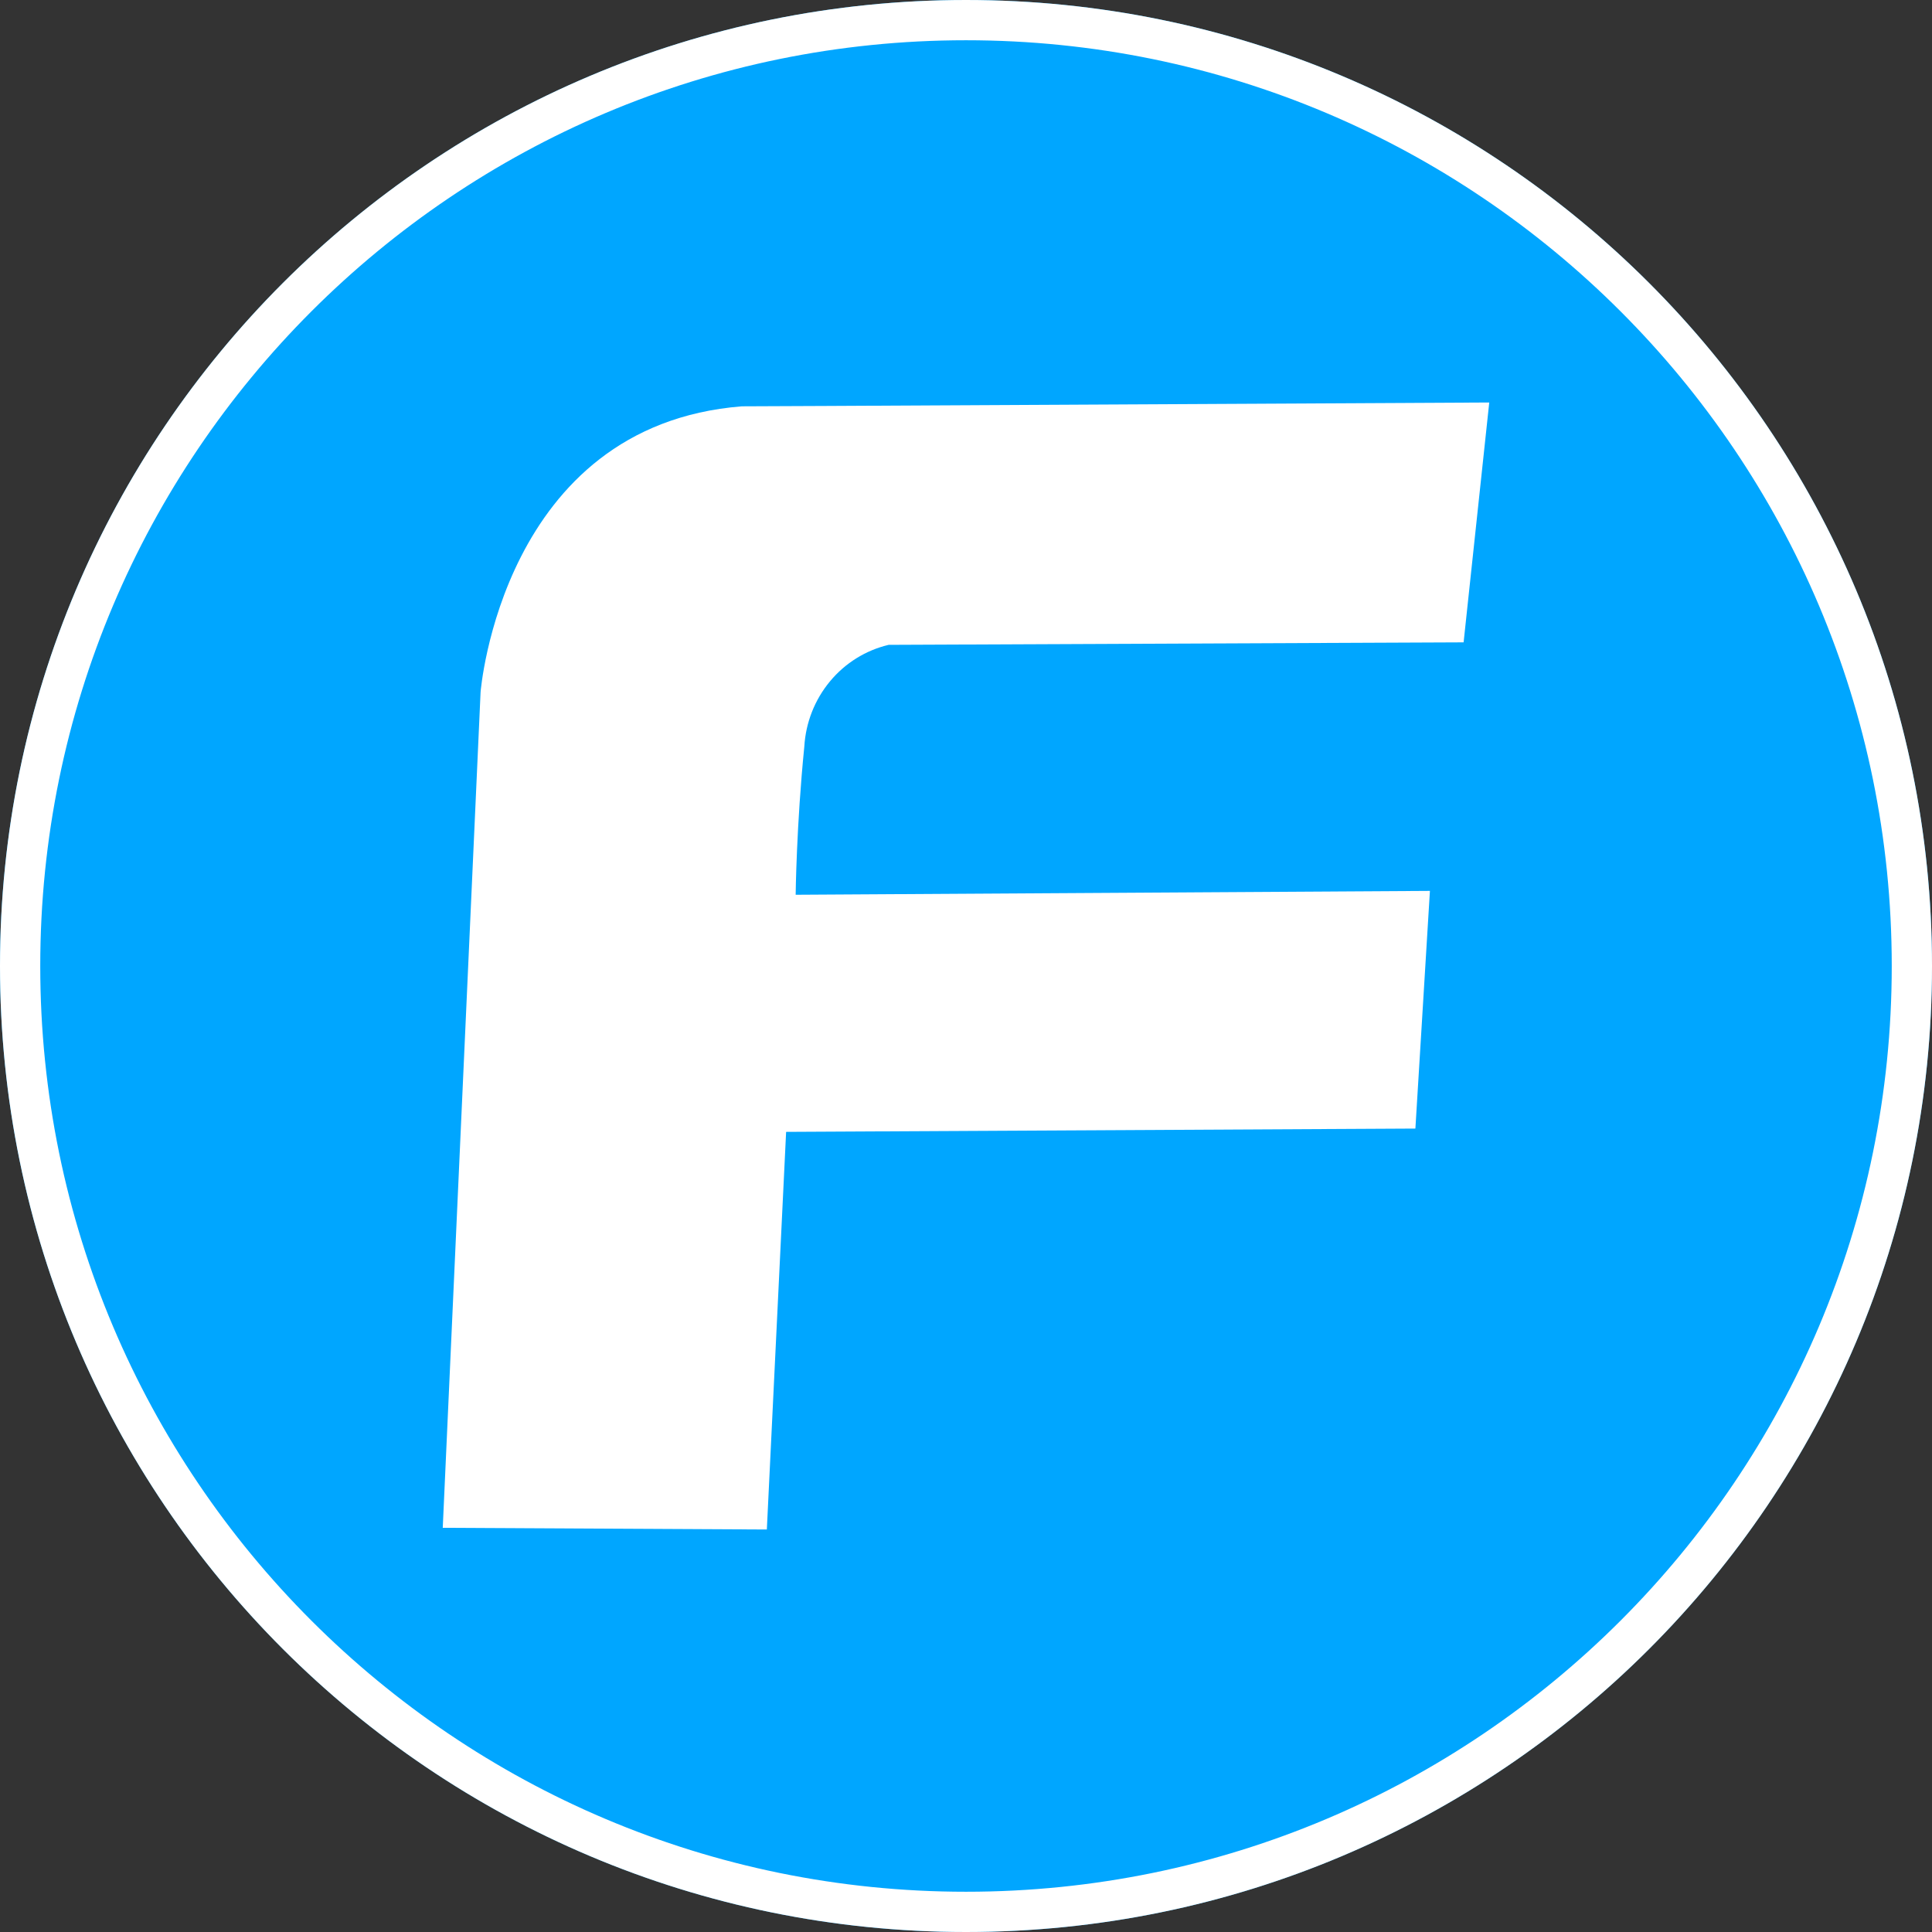
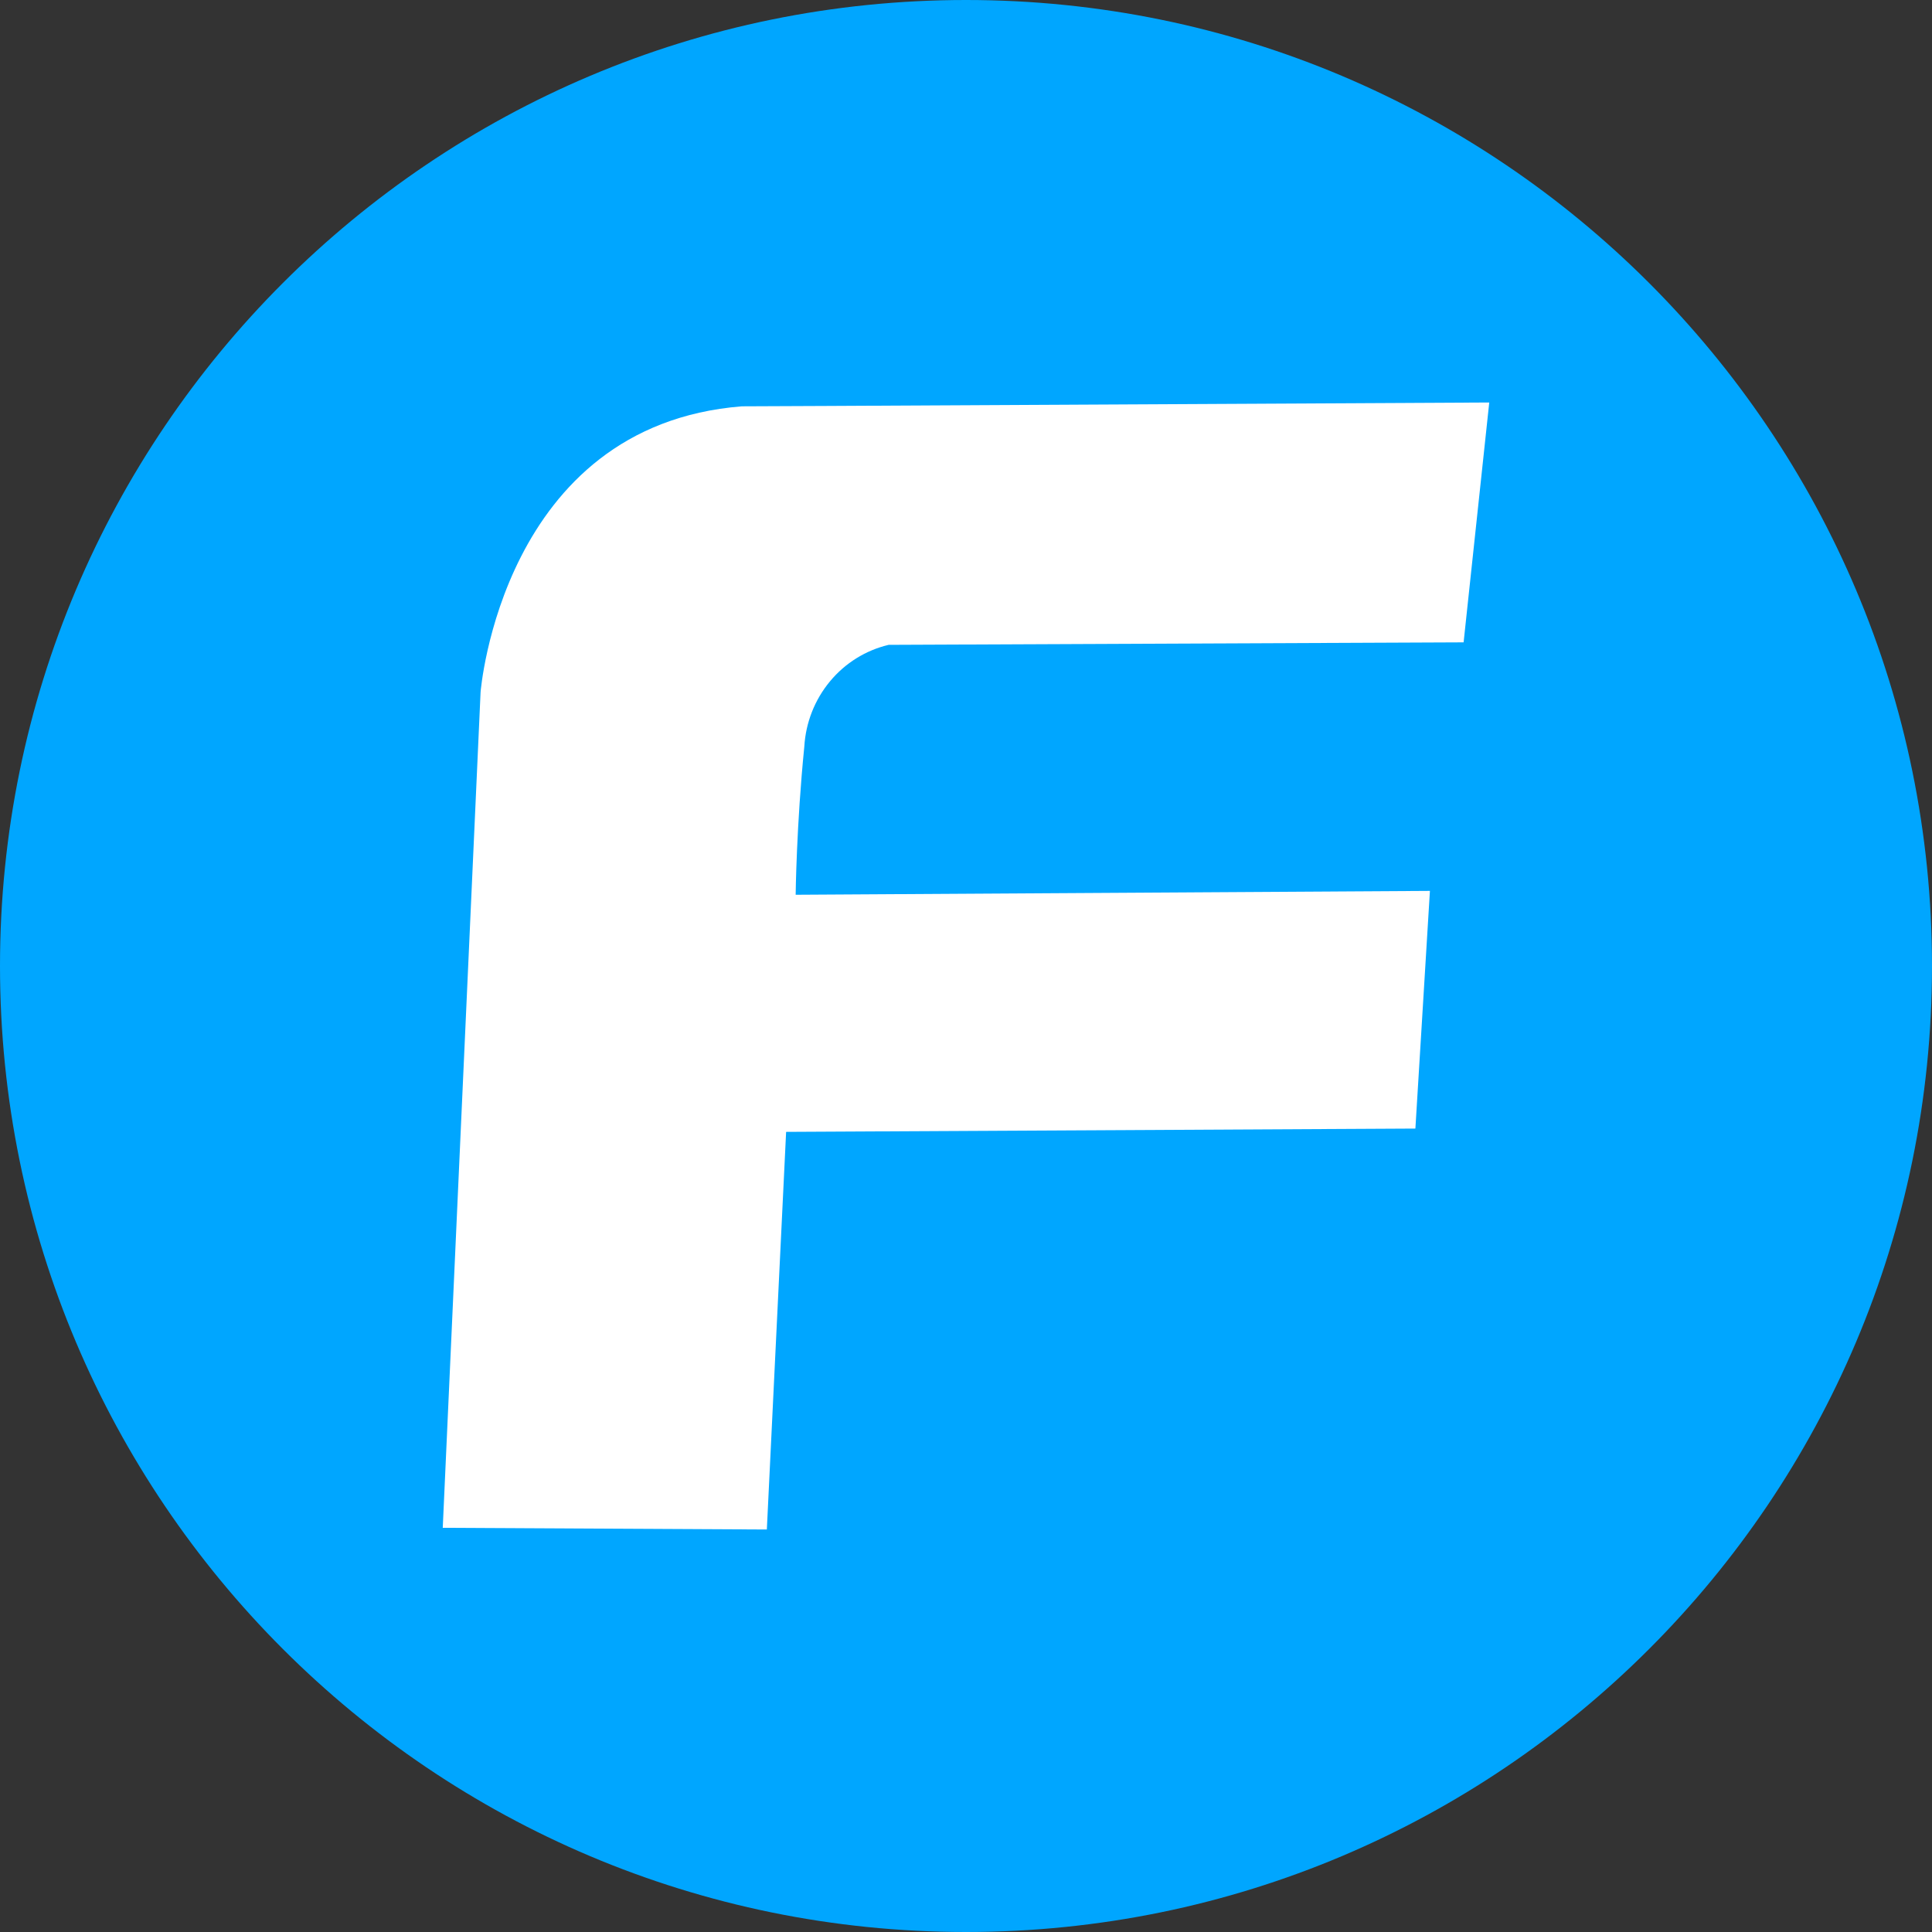
<svg xmlns="http://www.w3.org/2000/svg" width="48" height="48" viewBox="0 0 48 48" fill="none">
  <rect x="0" y="0" width="48" height="48" fill="#333333" stroke="none" />
  <g id="head">
    <g id="Mask">
      <path id="Vector" d="M48 24C48 10.745 37.255 0 24 0C10.745 0 0 10.745 0 24C0 37.255 10.745 48 24 48C37.255 48 48 37.255 48 24Z" fill="#00A6FF" />
-       <path id="Vector_2" d="M47.5 24C47.5 11.021 36.979 0.5 24 0.5C11.021 0.5 0.5 11.021 0.5 24C0.5 36.979 11.021 47.5 24 47.5C36.979 47.5 47.5 36.979 47.5 24Z" stroke="white" stroke-miterlimit="10" />
    </g>
    <g id="ICON">
      <path id="fun" d="M11.94 17.194L11 37.958L19.052 38L19.531 28.121L35.165 28.039L35.526 22.134L19.768 22.23C19.768 22.23 19.787 20.497 19.983 18.549C20.018 17.953 20.241 17.386 20.619 16.93C20.996 16.474 21.508 16.156 22.078 16.021L36.363 15.959L37 10L20.491 10.086L18.431 10.095C12.464 10.569 11.94 17.194 11.94 17.194Z" fill="white" />
    </g>
  </g>
</svg>